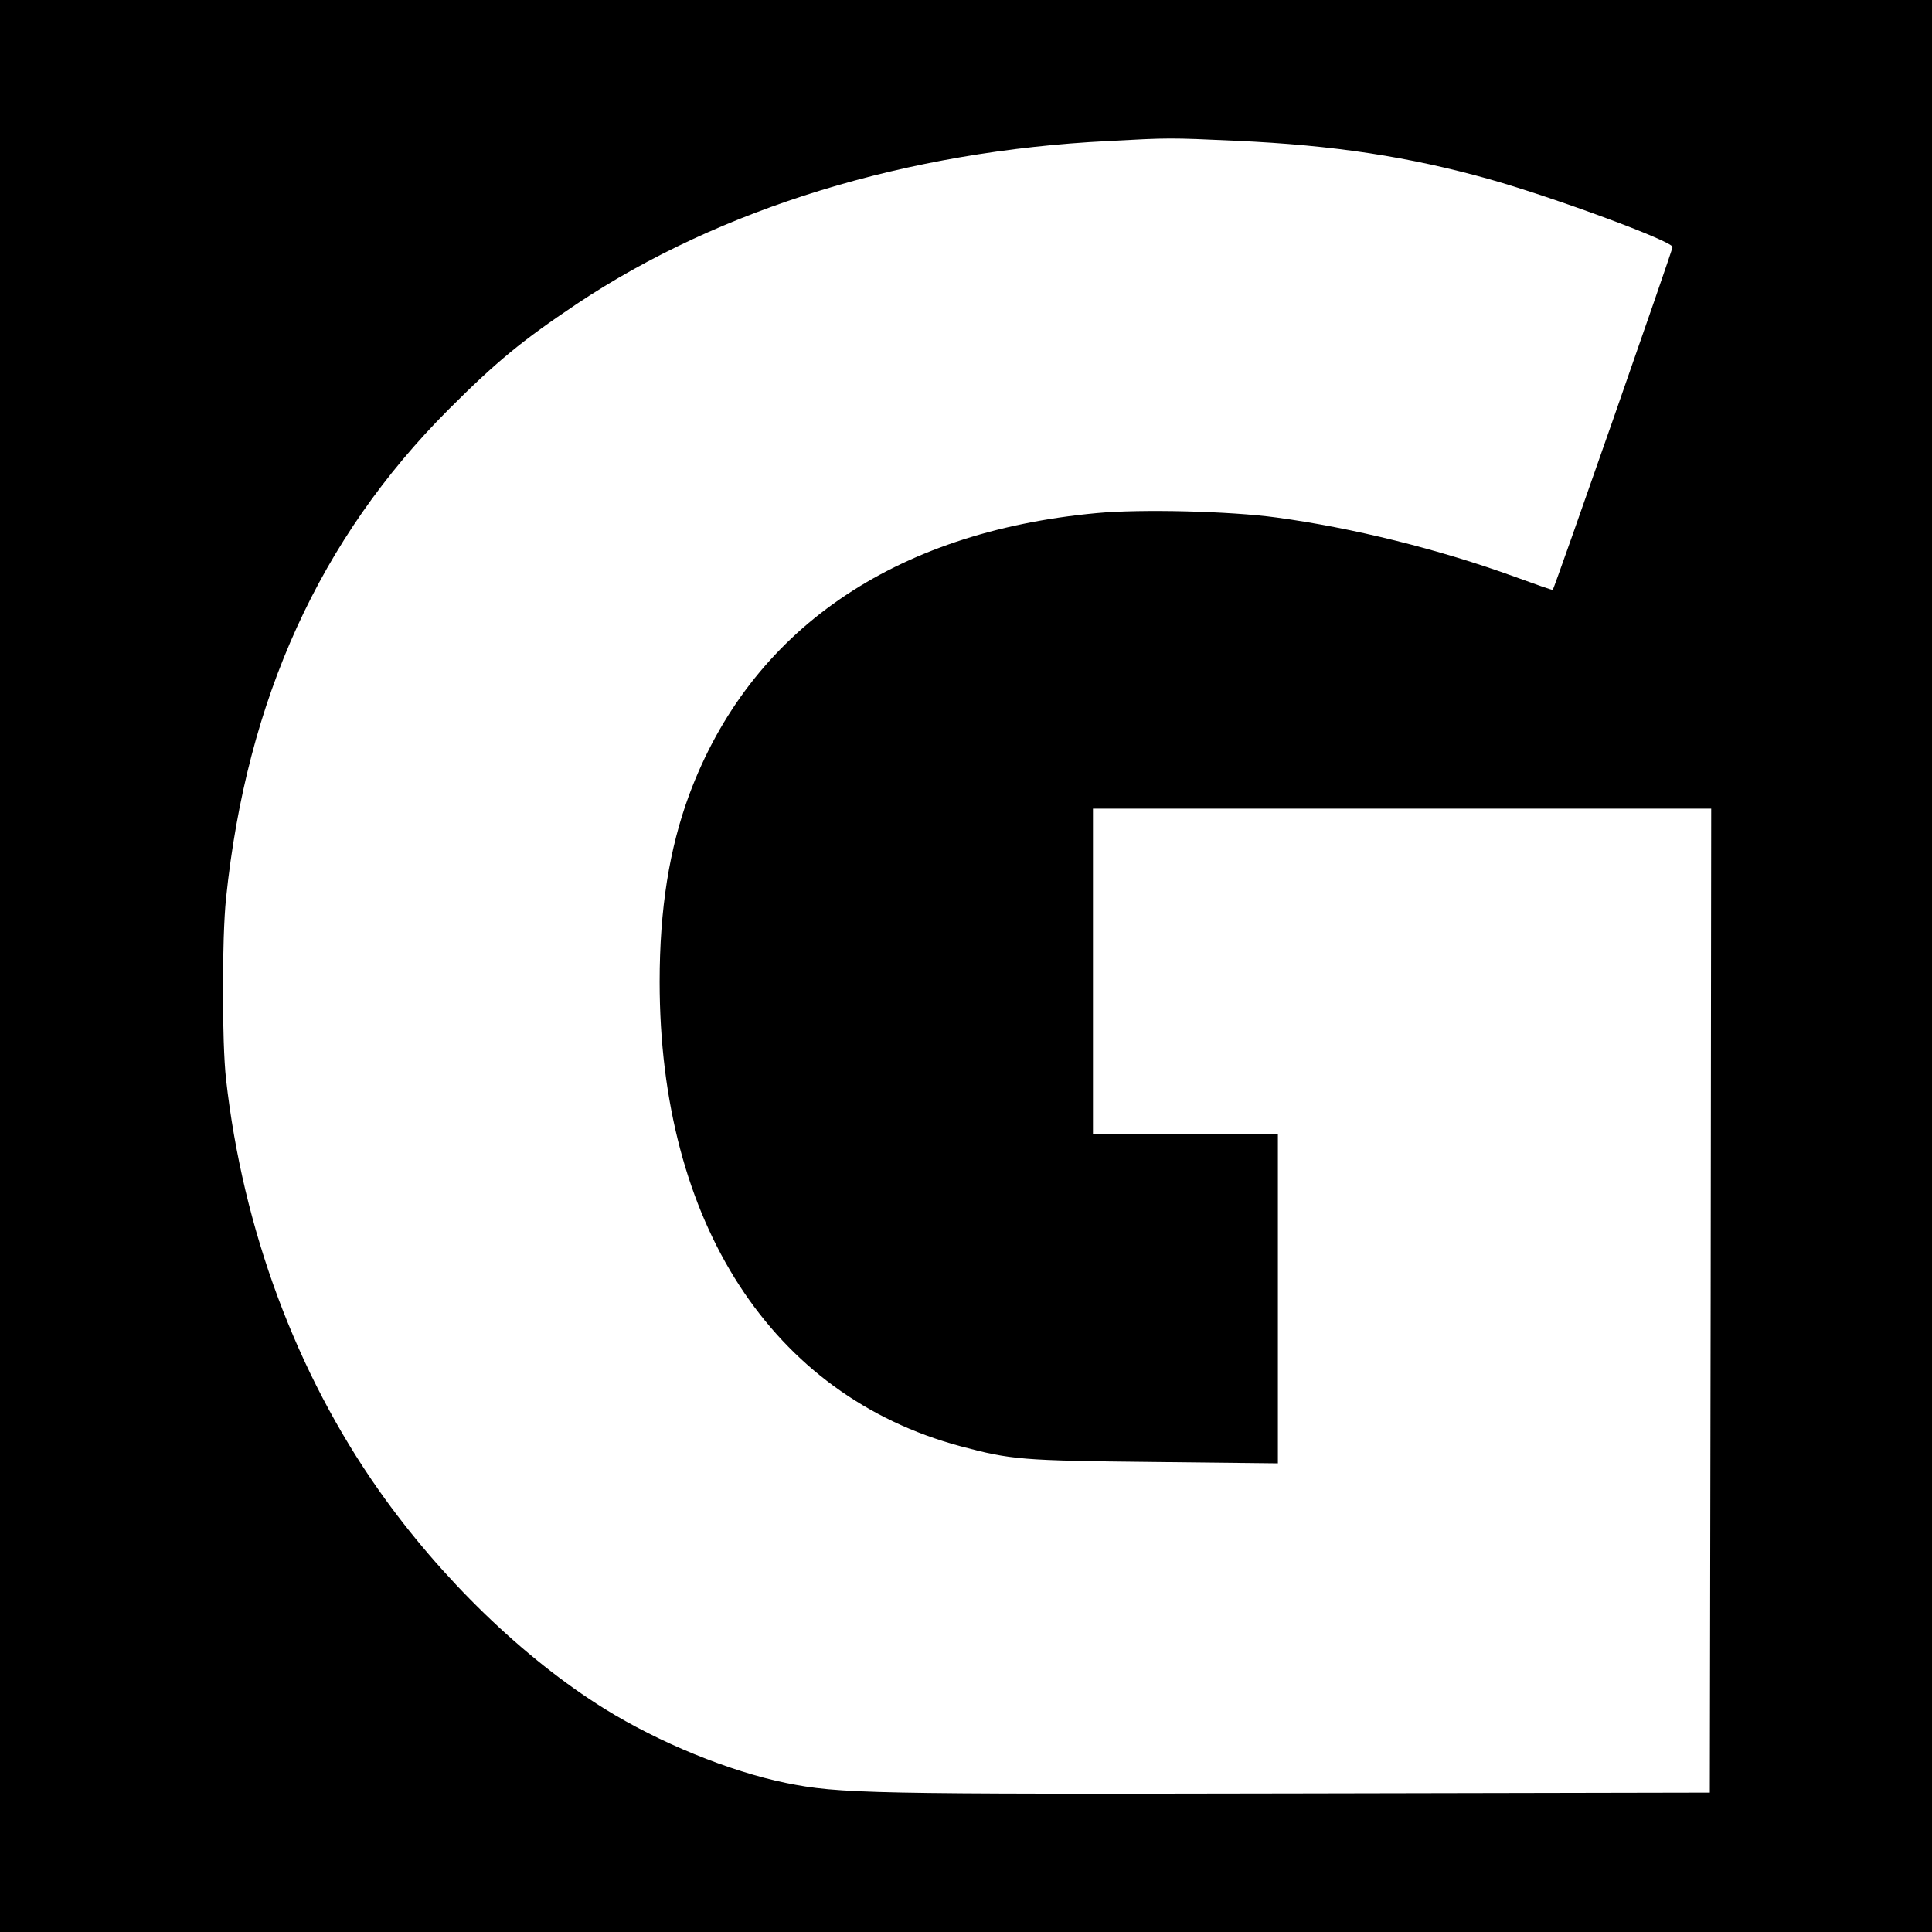
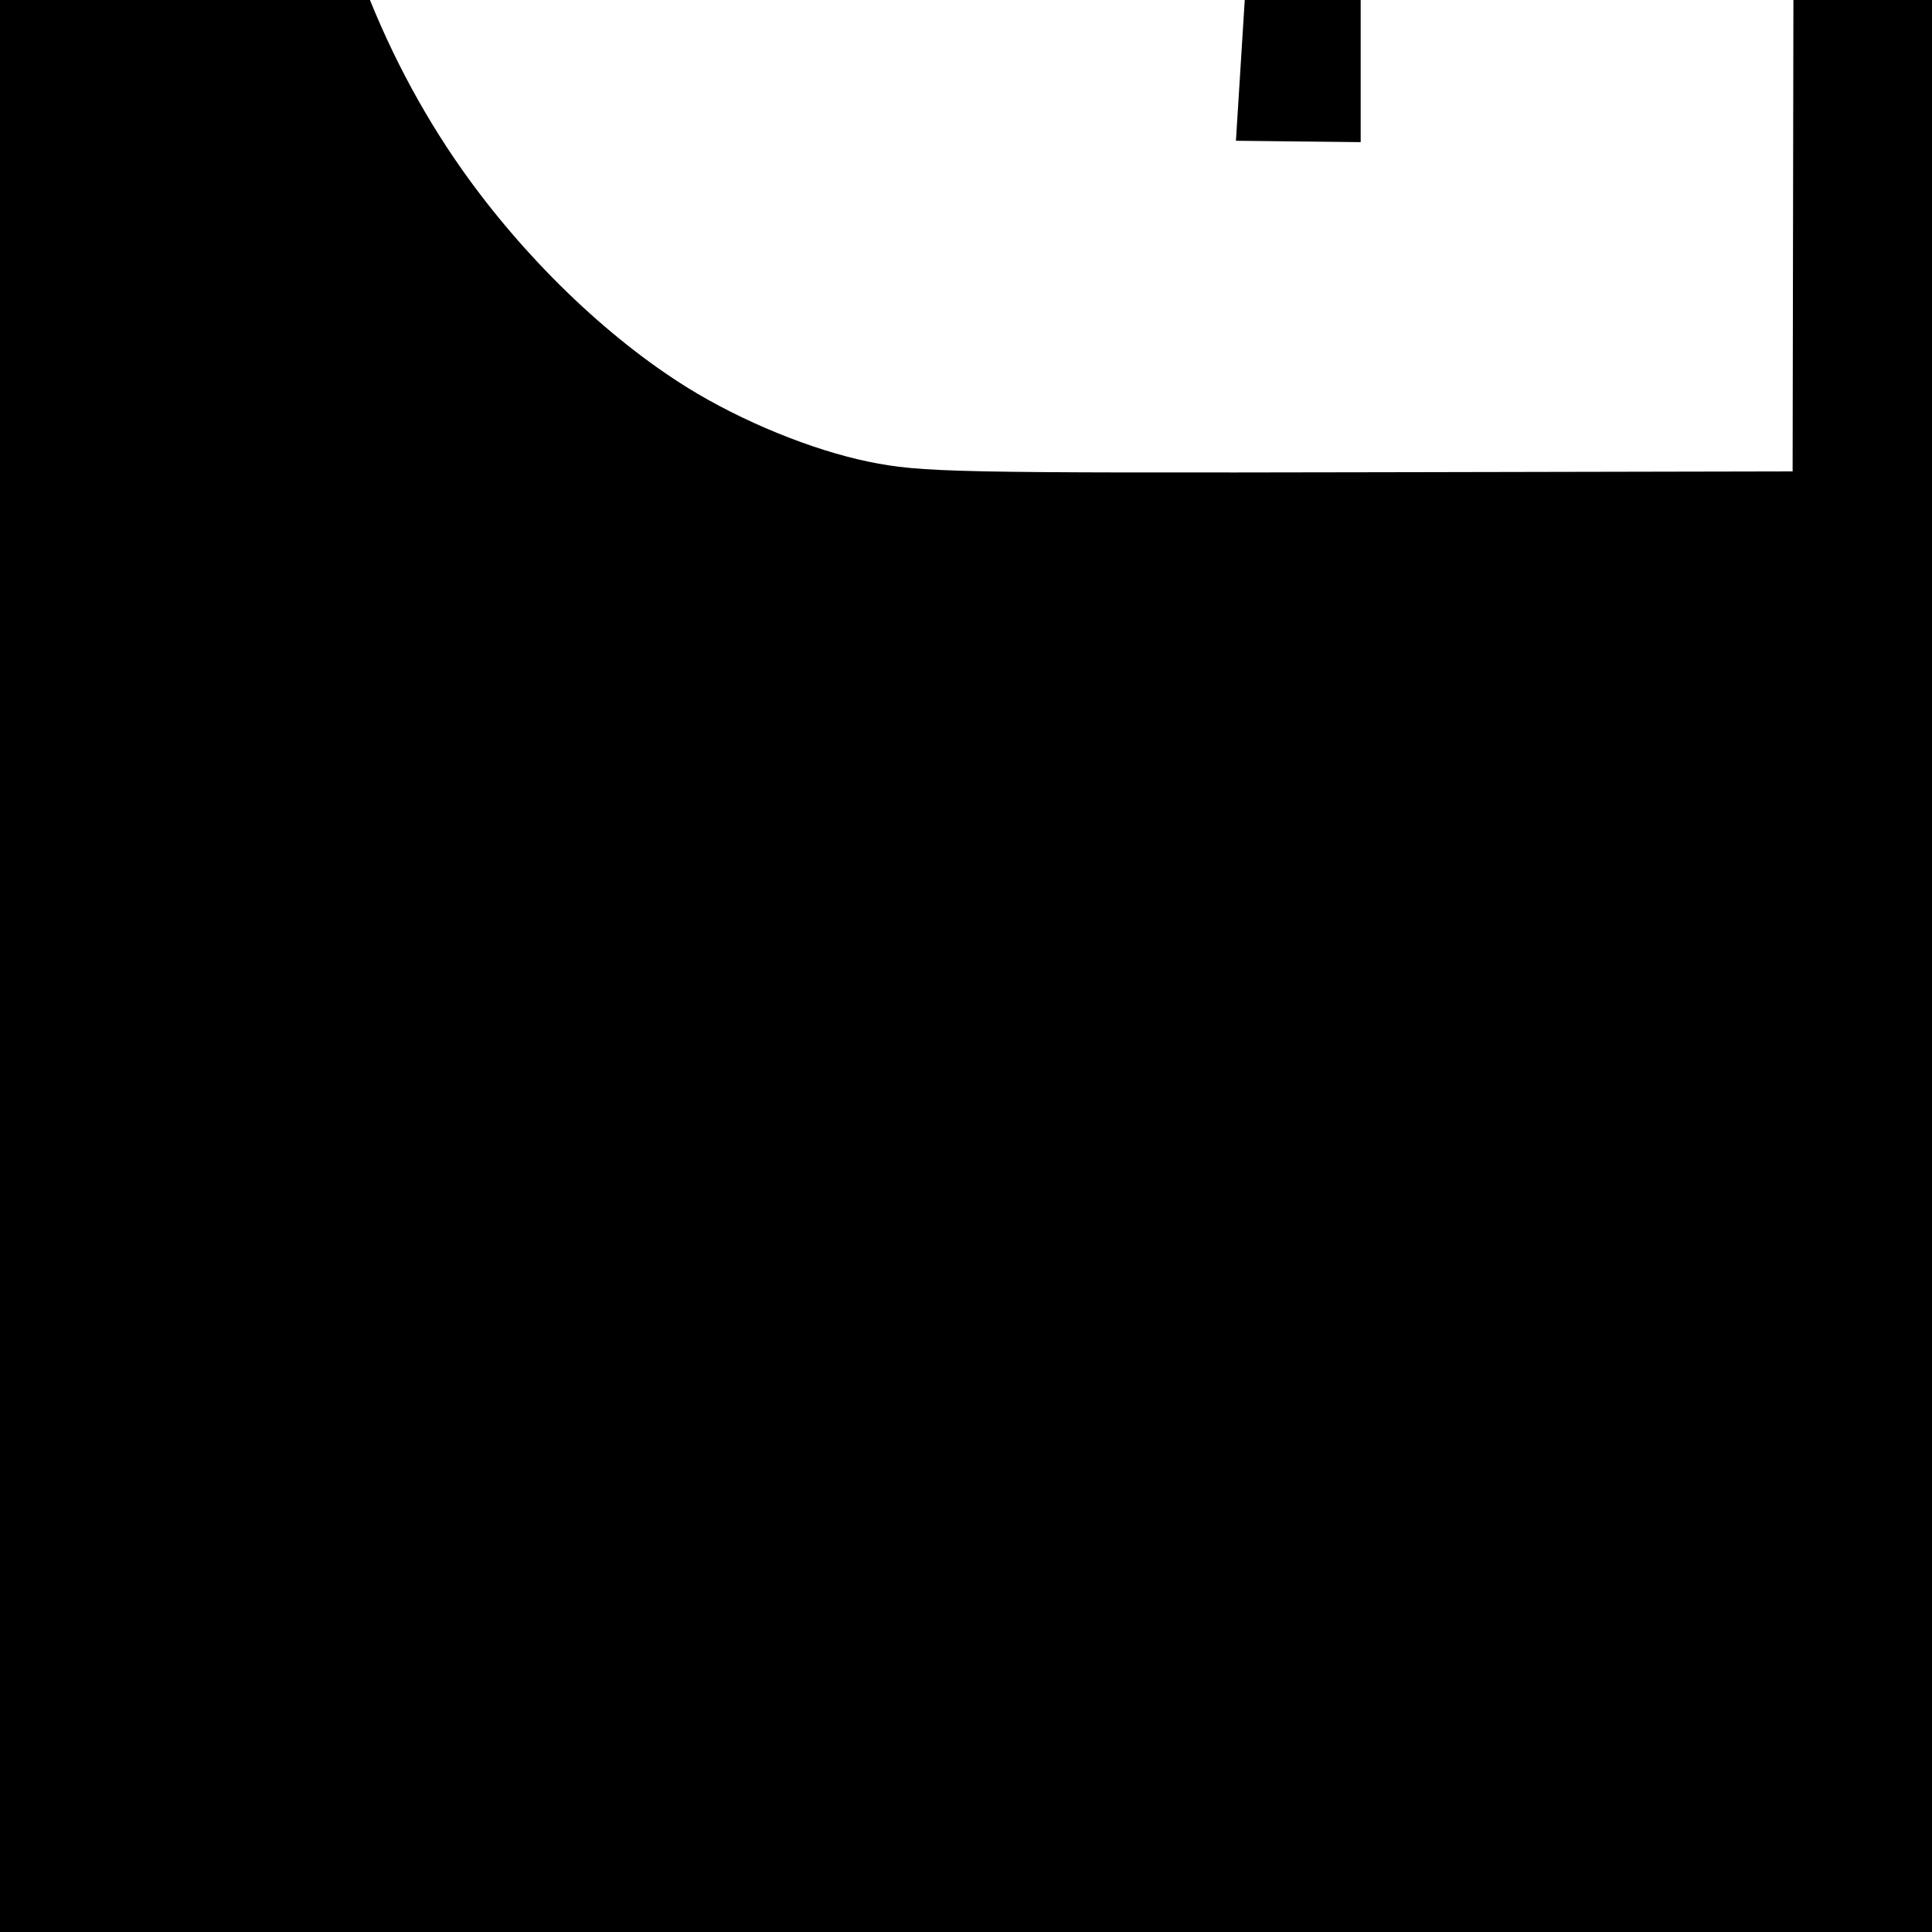
<svg xmlns="http://www.w3.org/2000/svg" version="1.0" width="700pt" height="700pt" viewBox="0 0 700 700" preserveAspectRatio="xMidYMid meet">
  <g transform="translate(0,700) scale(0.1,-0.1)" fill="#000000" stroke="none">
-     <path d="M0 3500 l0 -3500 3500 0 3500 0 0 3500 0 3500 -3500 0 -3500 0 0 -3500z m4478 2990 c356 -16 629 -58 921 -140 236 -67 661 -224 661 -245 0 -11 -428 -1236 -434 -1242 -1 -2 -63 20 -137 47 -275 100 -590 178 -864 215 -167 23 -492 31 -651 16 -738 -68 -1256 -426 -1477 -1021 -72 -195 -107 -414 -107 -677 0 -873 406 -1499 1090 -1683 184 -49 221 -52 698 -57 l452 -5 0 596 0 596 -335 0 -335 0 0 590 0 590 1120 0 1120 0 -2 -1782 -3 -1783 -1495 -3 c-1549 -3 -1660 -1 -1852 38 -205 42 -460 146 -658 269 -294 183 -593 473 -817 791 -300 426 -493 946 -554 1490 -15 133 -15 511 0 655 75 723 340 1304 806 1771 174 174 265 249 465 383 520 347 1197 554 1925 590 222 12 222 12 463 1z" />
+     <path d="M0 3500 l0 -3500 3500 0 3500 0 0 3500 0 3500 -3500 0 -3500 0 0 -3500z m4478 2990 l452 -5 0 596 0 596 -335 0 -335 0 0 590 0 590 1120 0 1120 0 -2 -1782 -3 -1783 -1495 -3 c-1549 -3 -1660 -1 -1852 38 -205 42 -460 146 -658 269 -294 183 -593 473 -817 791 -300 426 -493 946 -554 1490 -15 133 -15 511 0 655 75 723 340 1304 806 1771 174 174 265 249 465 383 520 347 1197 554 1925 590 222 12 222 12 463 1z" />
  </g>
</svg>